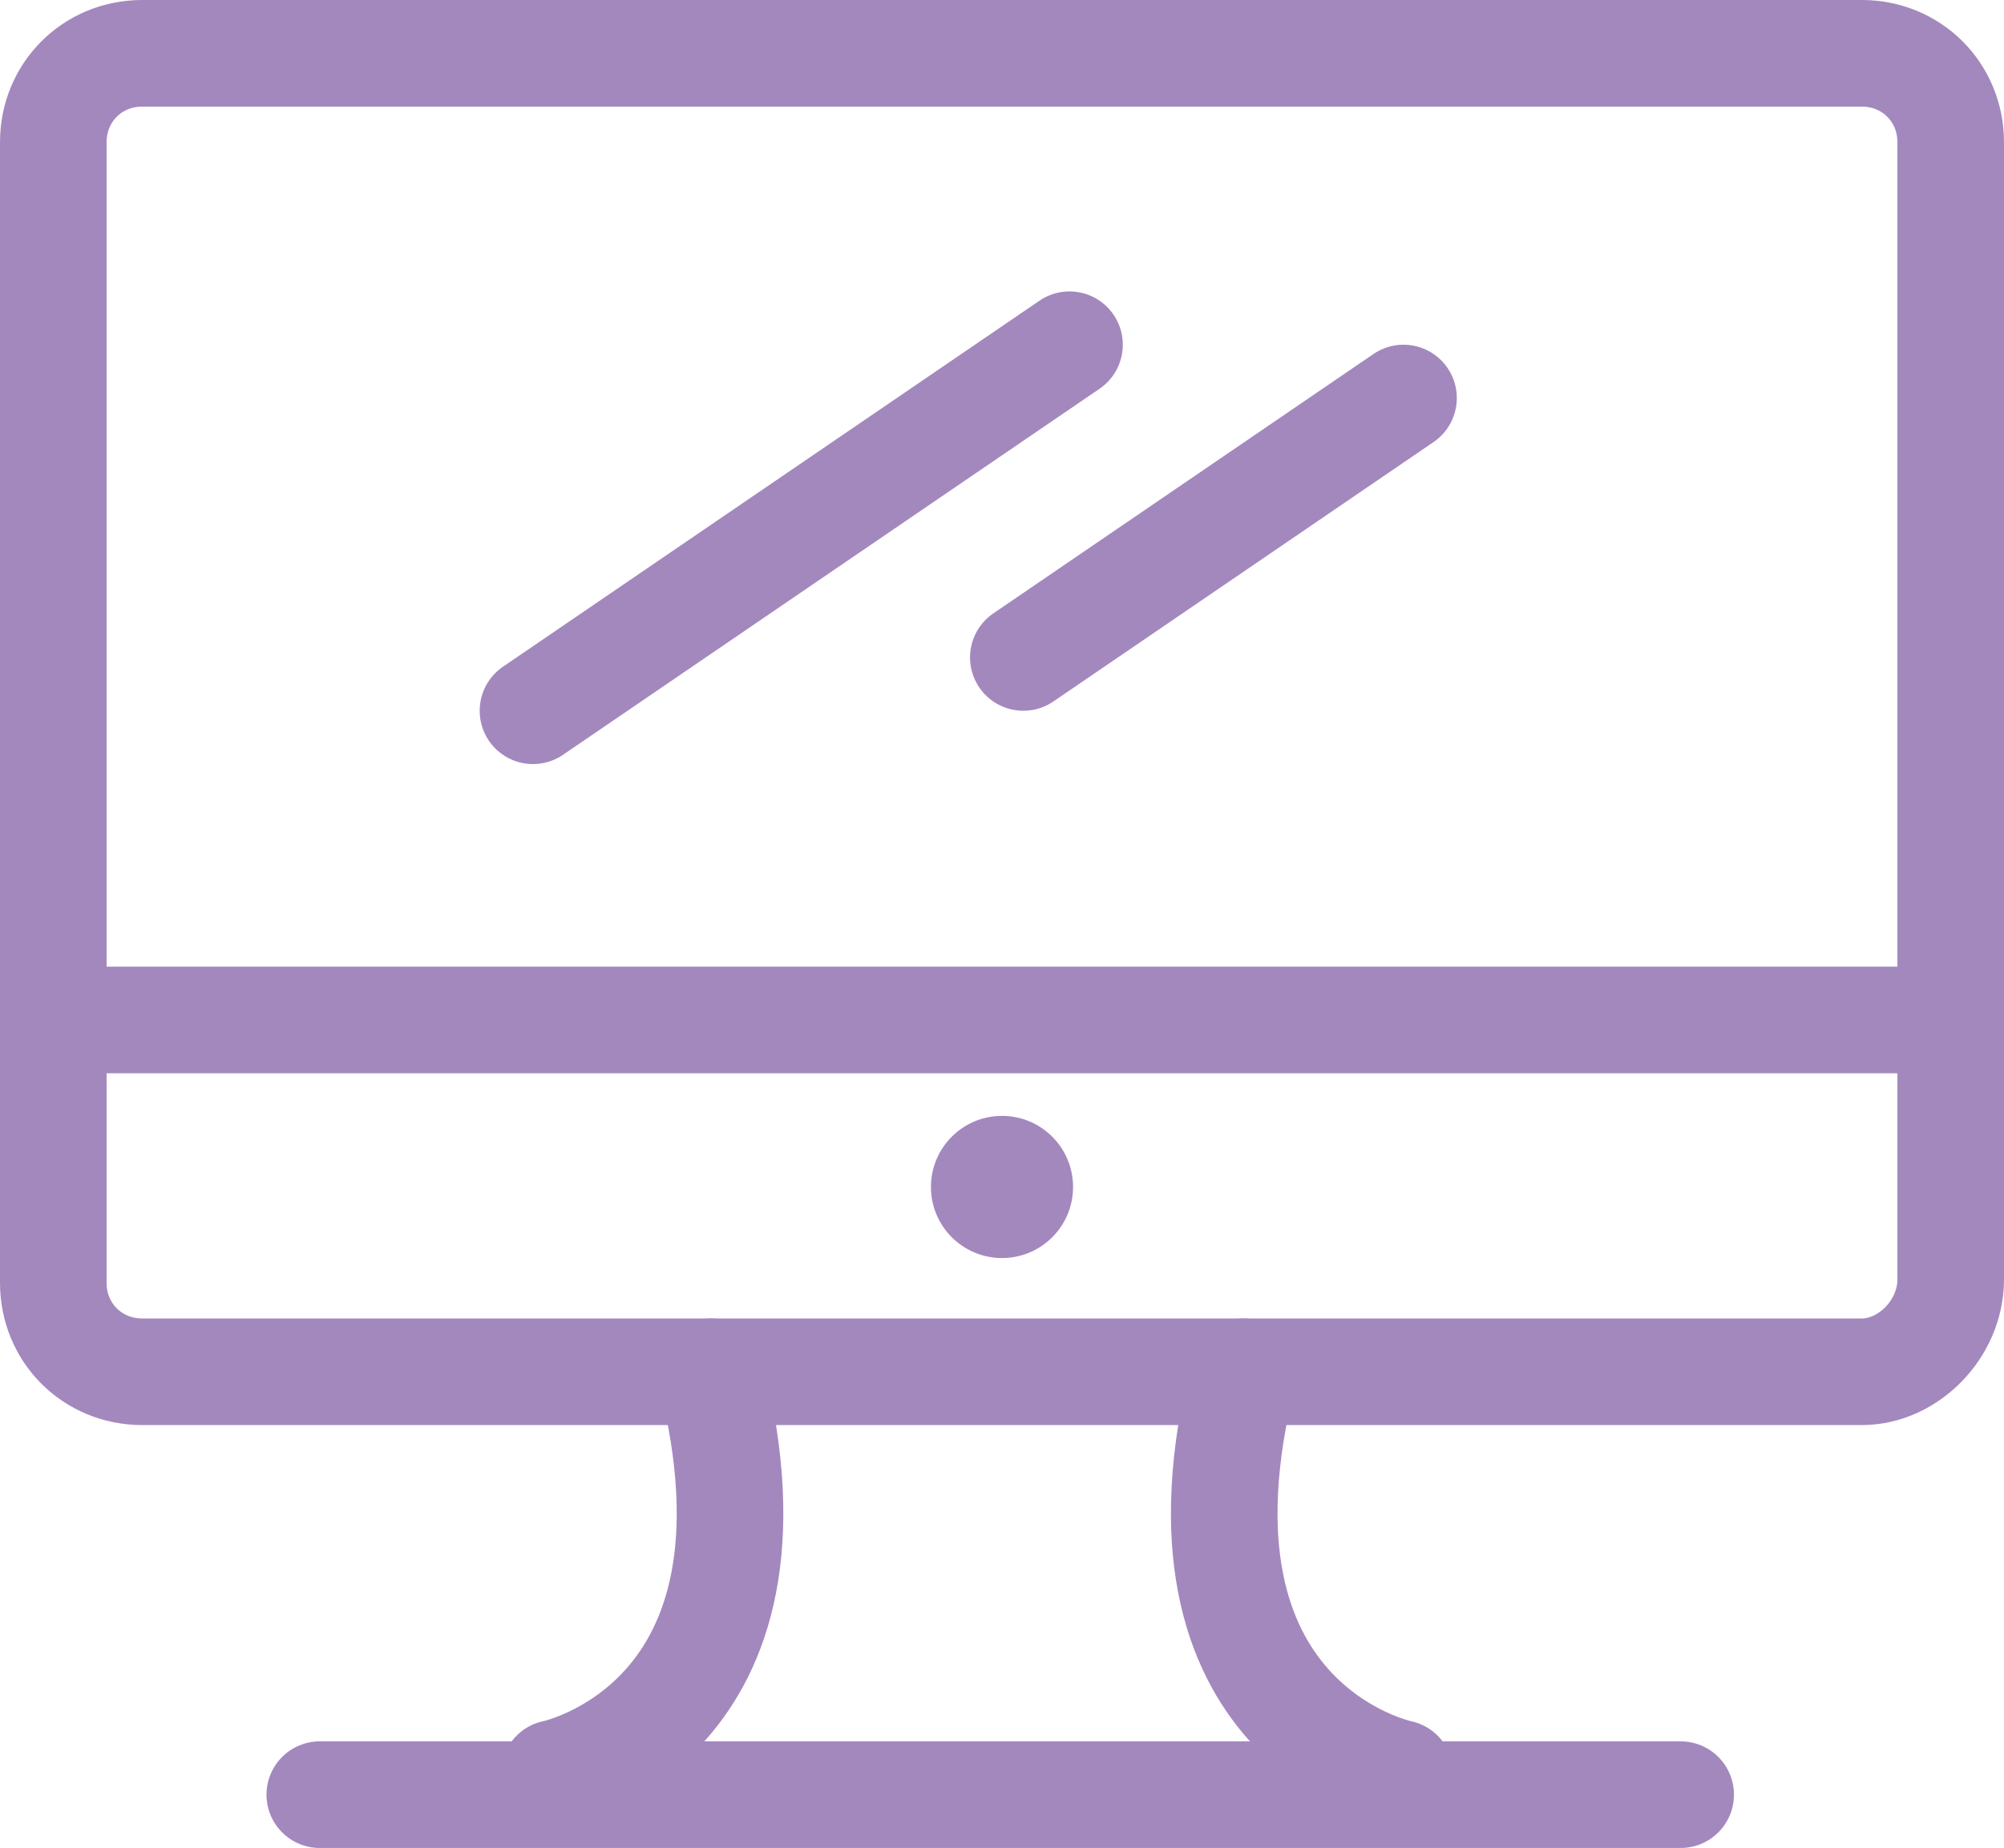
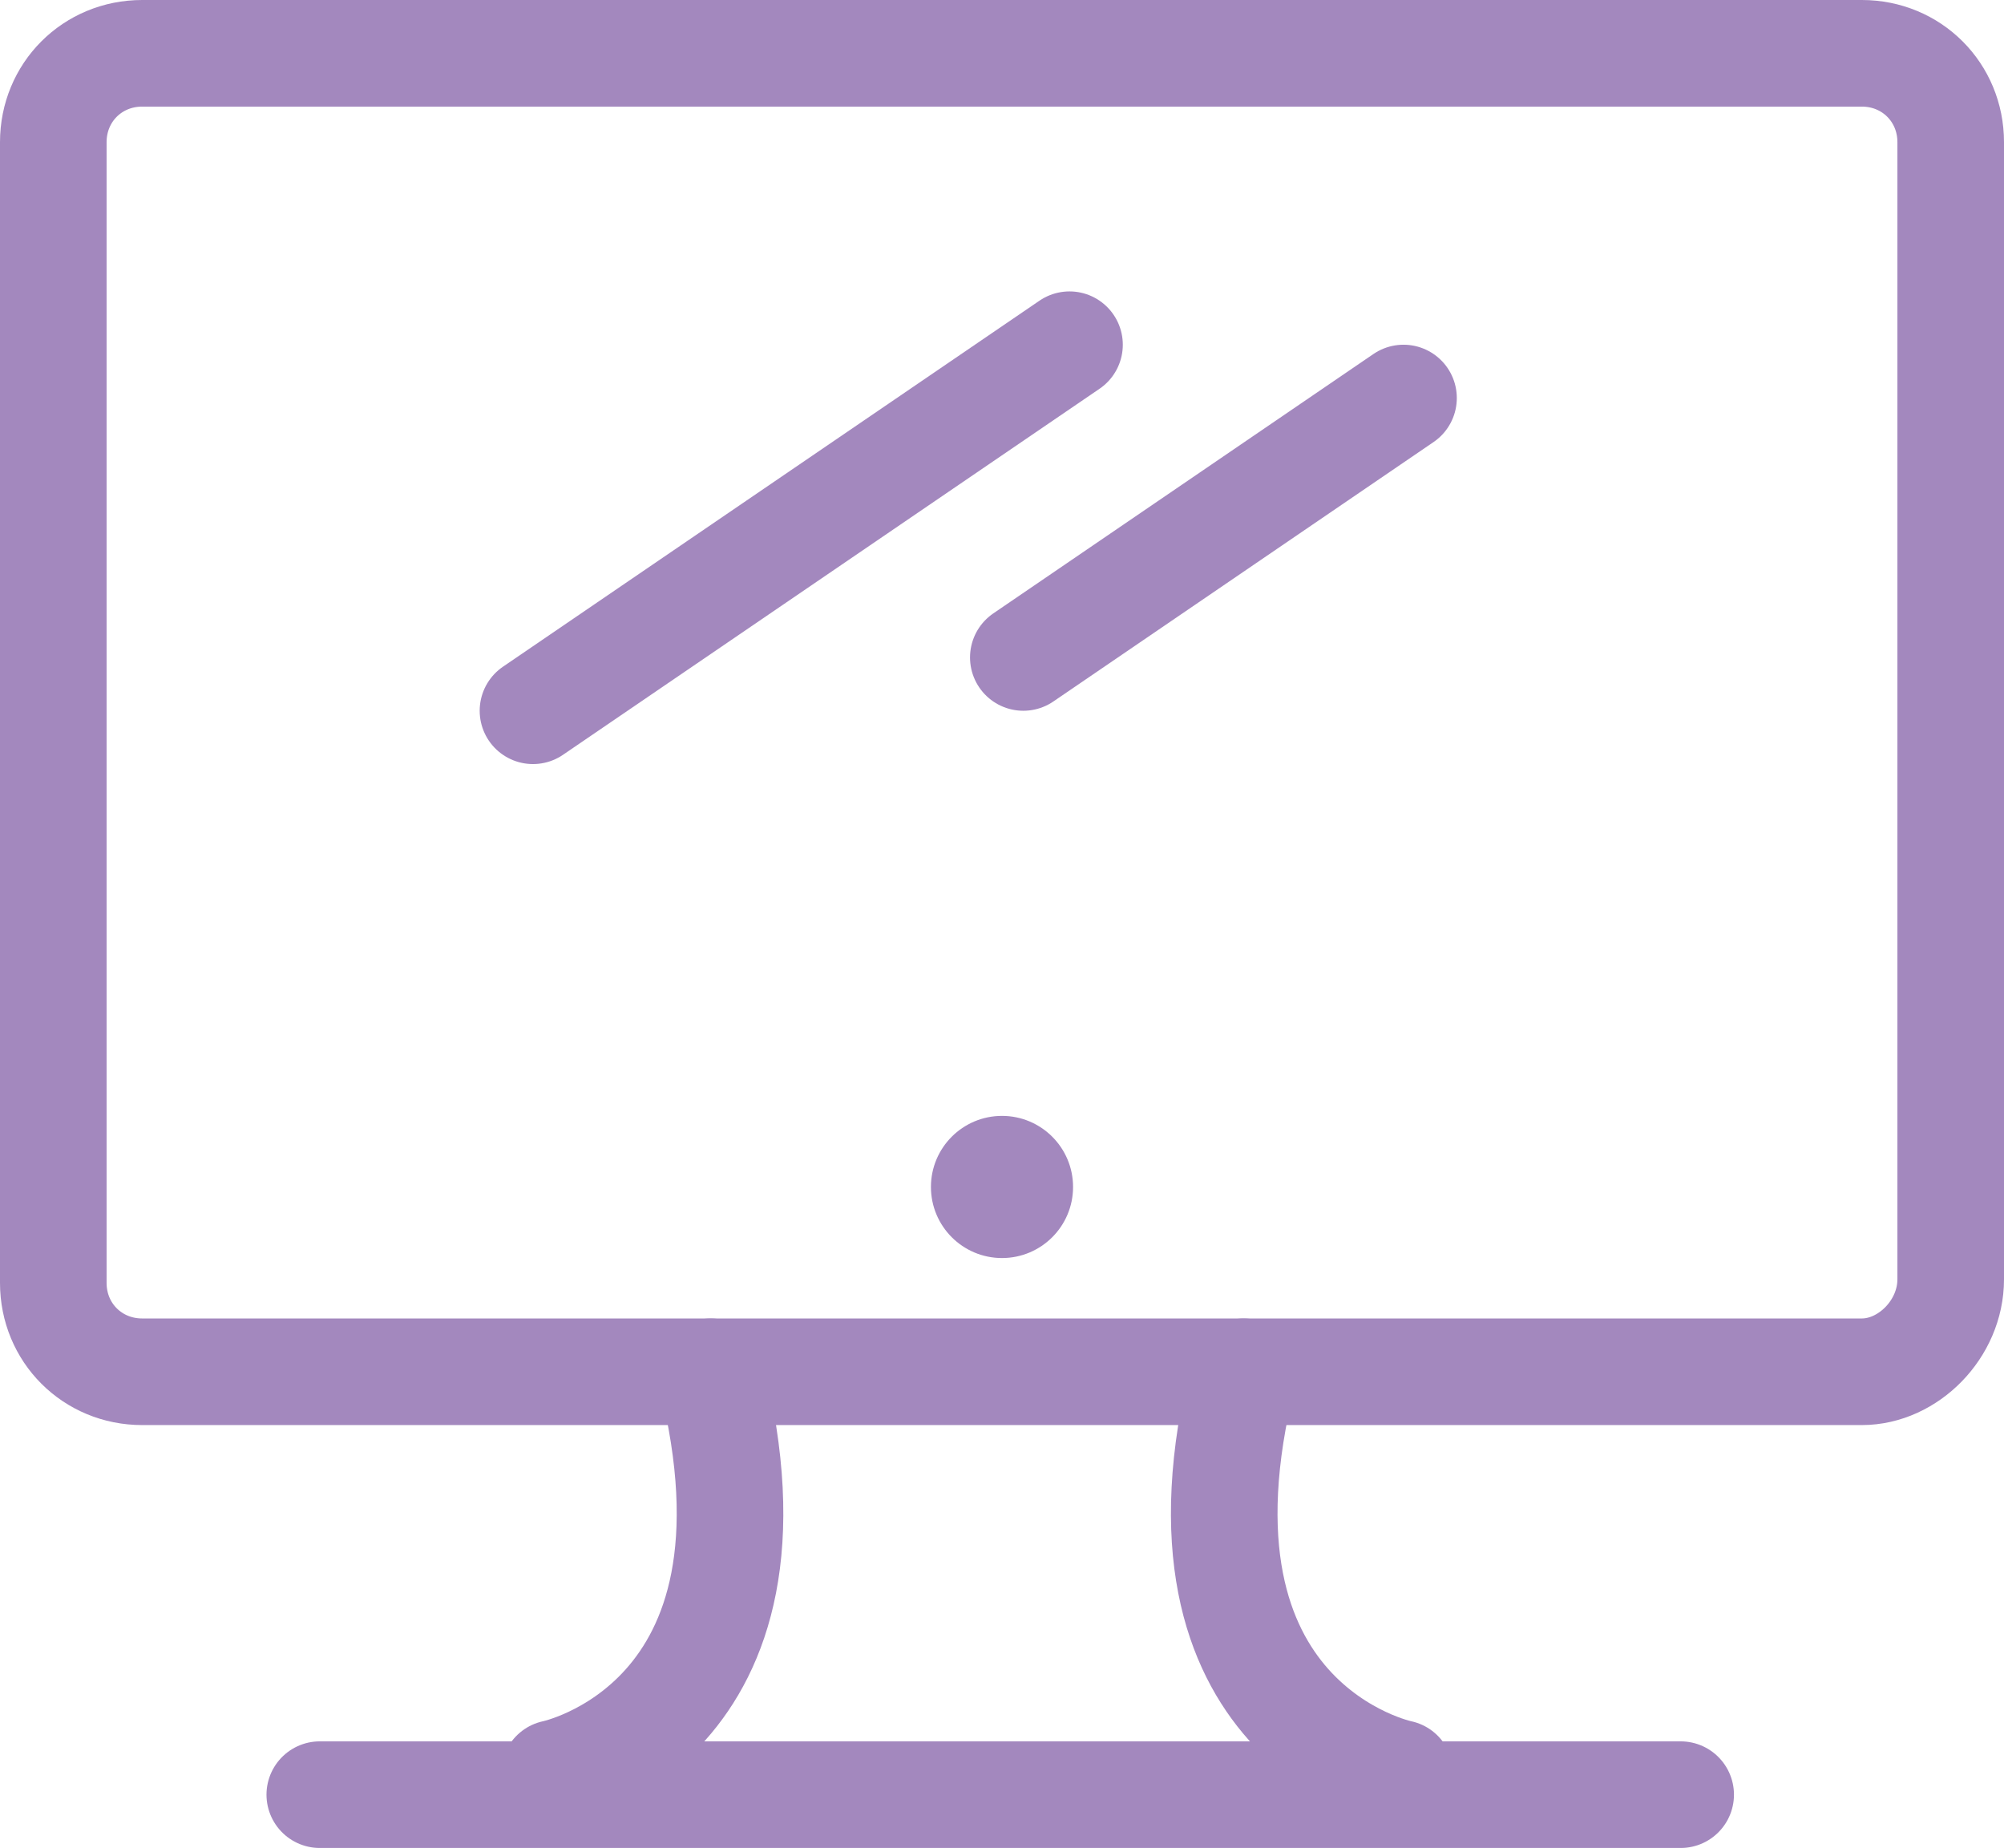
<svg xmlns="http://www.w3.org/2000/svg" version="1.1" id="Layer_1" x="0px" y="0px" viewBox="0 0 56.4 52" style="enable-background:new 0 0 56.4 52;" xml:space="preserve">
  <style type="text/css">
	.st0{fill:none;stroke:#A388BE;stroke-width:3;stroke-linecap:round;stroke-linejoin:round;stroke-miterlimit:10;}
	.st1{fill:#A388BE;}
</style>
  <g>
    <g>
      <path class="st0" d="M15.6,49.9c0,0,6.9-1.4,4.4-11.3" />
      <path class="st0" d="M39.4,49.9c0,0-6.9-1.4-4.4-11.3" />
    </g>
    <g>
      <path class="st0" d="M52.4,38.6H4c-1.4,0-2.5-1.1-2.5-2.5V4c0-1.4,1.1-2.5,2.5-2.5h48.4c1.4,0,2.5,1.1,2.5,2.5v32    C54.9,37.4,53.7,38.6,52.4,38.6z" />
-       <line class="st0" x1="1.5" y1="28.7" x2="54.9" y2="28.7" />
      <line class="st0" x1="30.1" y1="9.7" x2="15" y2="20" />
      <line class="st0" x1="39.5" y1="11.2" x2="28.8" y2="18.5" />
      <circle class="st1" cx="28.2" cy="33.4" r="2" />
      <line class="st0" x1="9" y1="50.5" x2="47.3" y2="50.5" />
    </g>
  </g>
</svg>